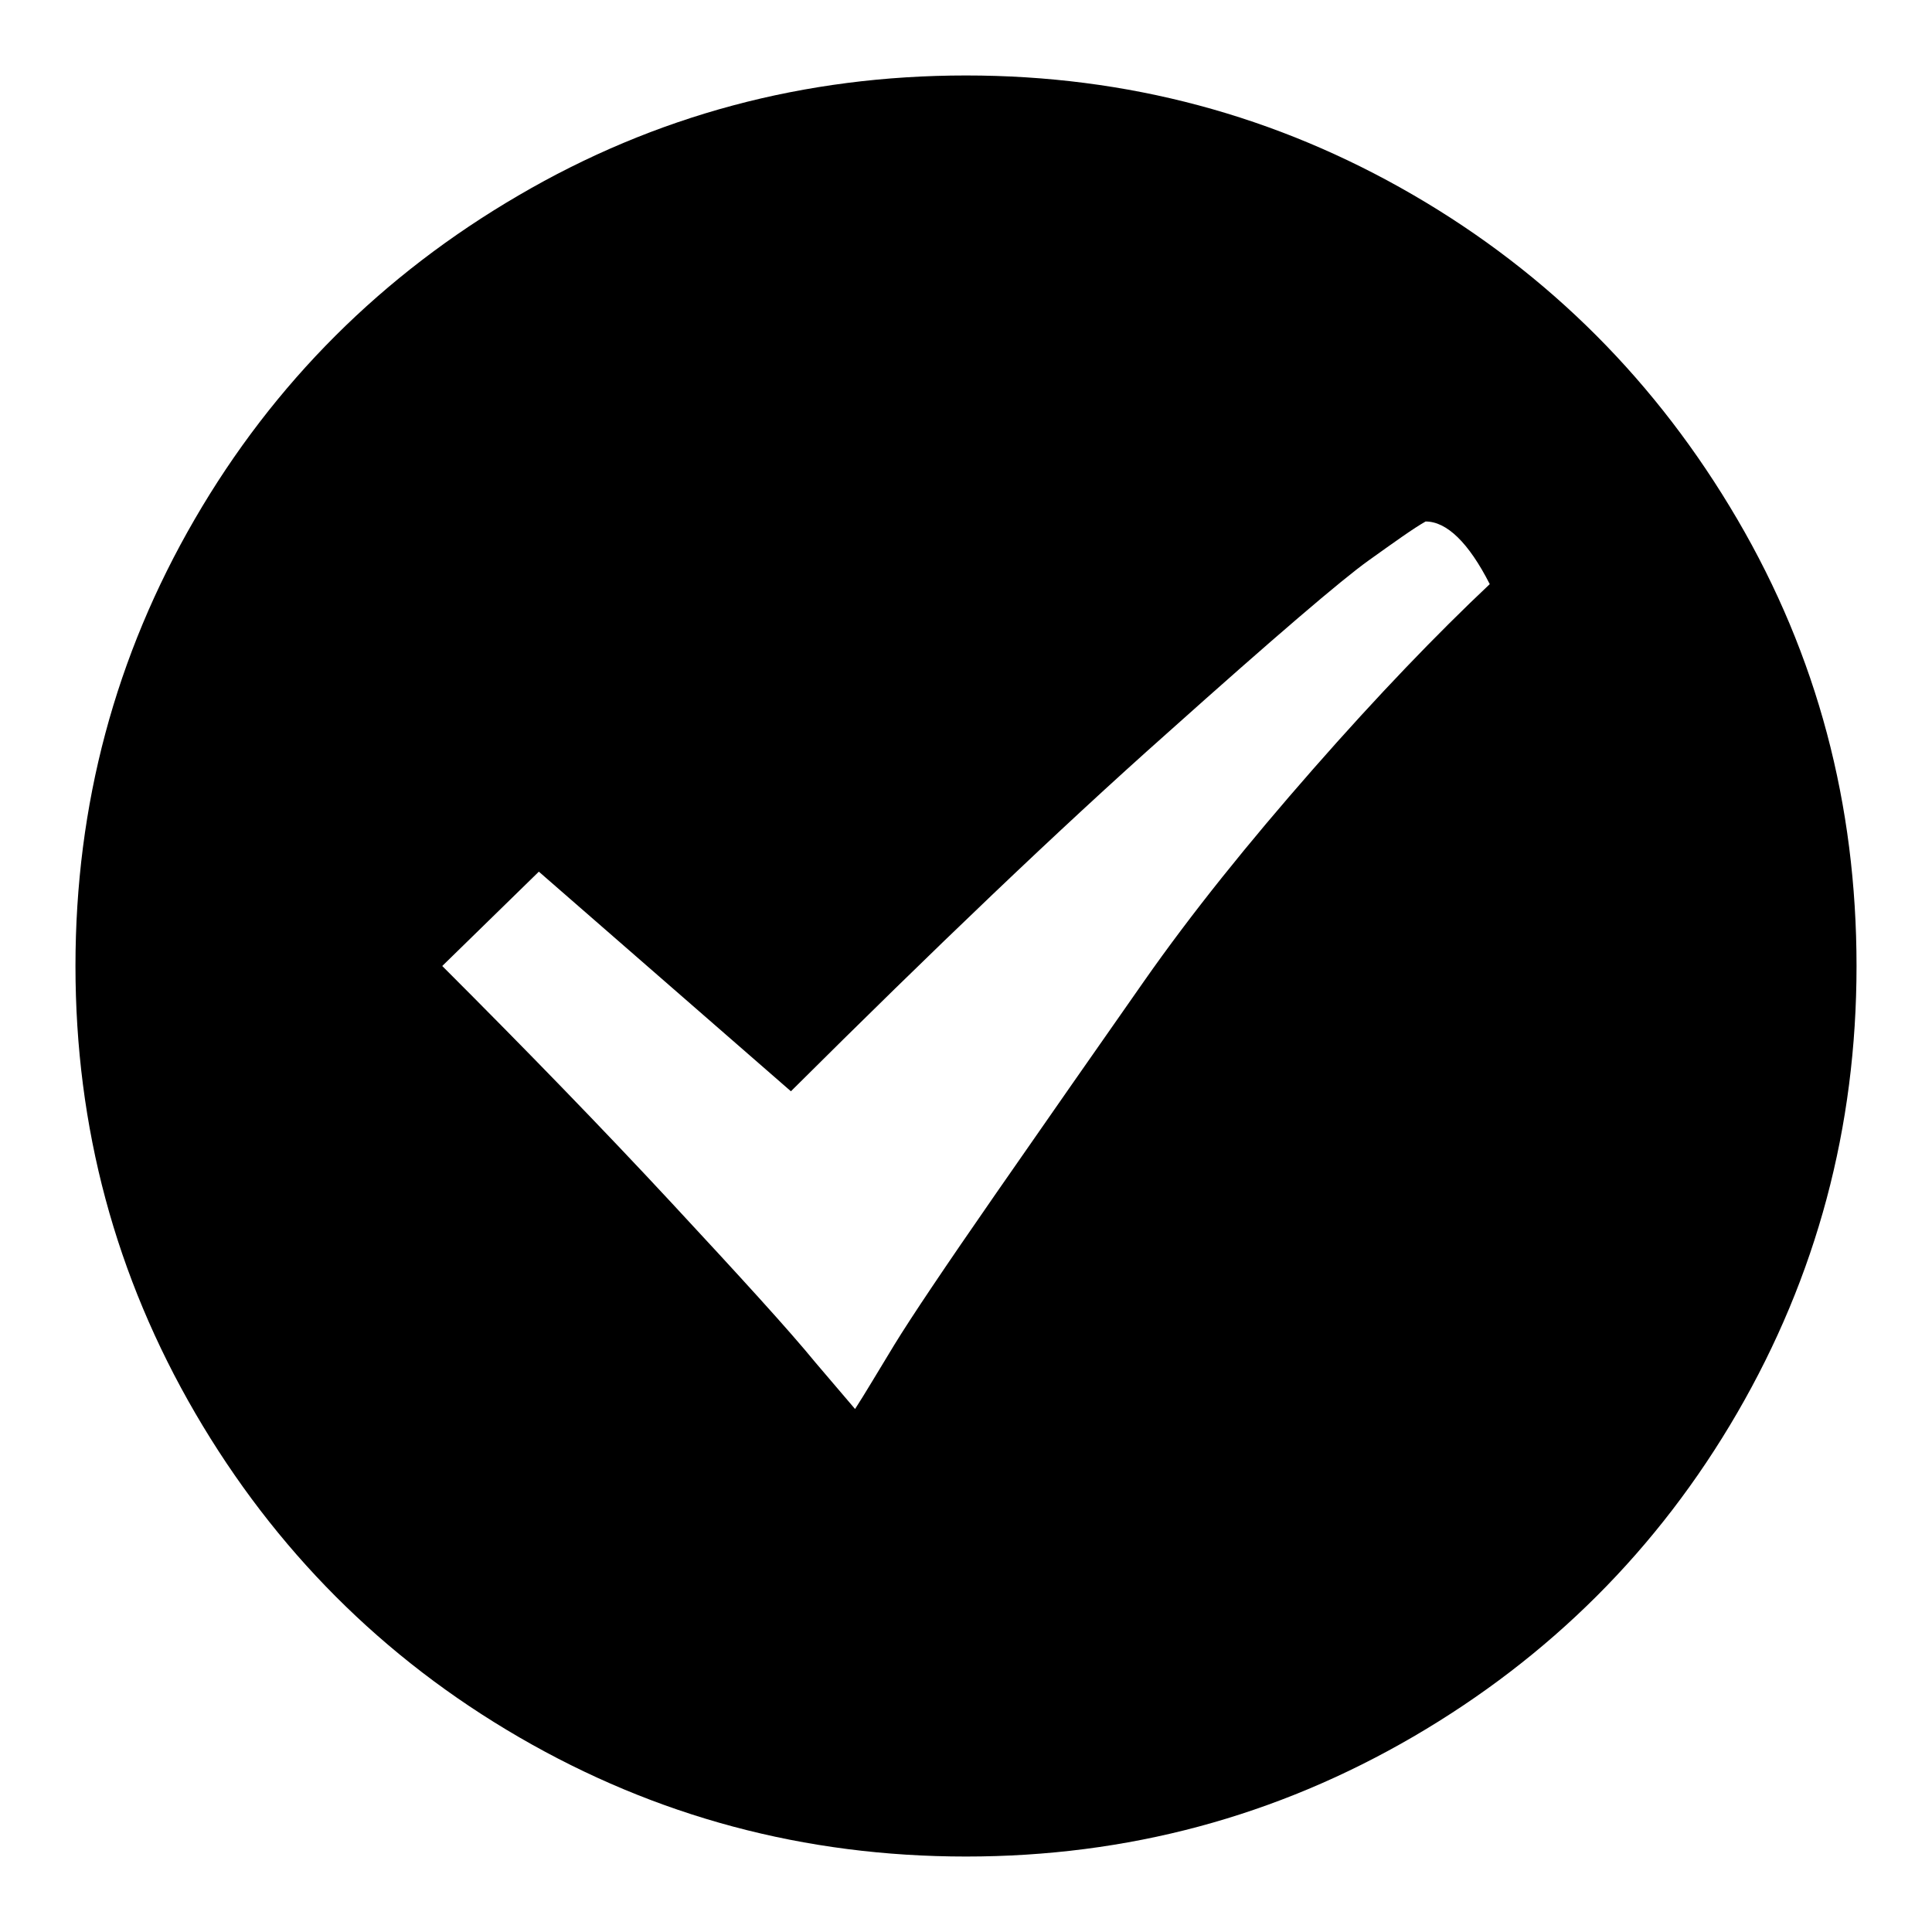
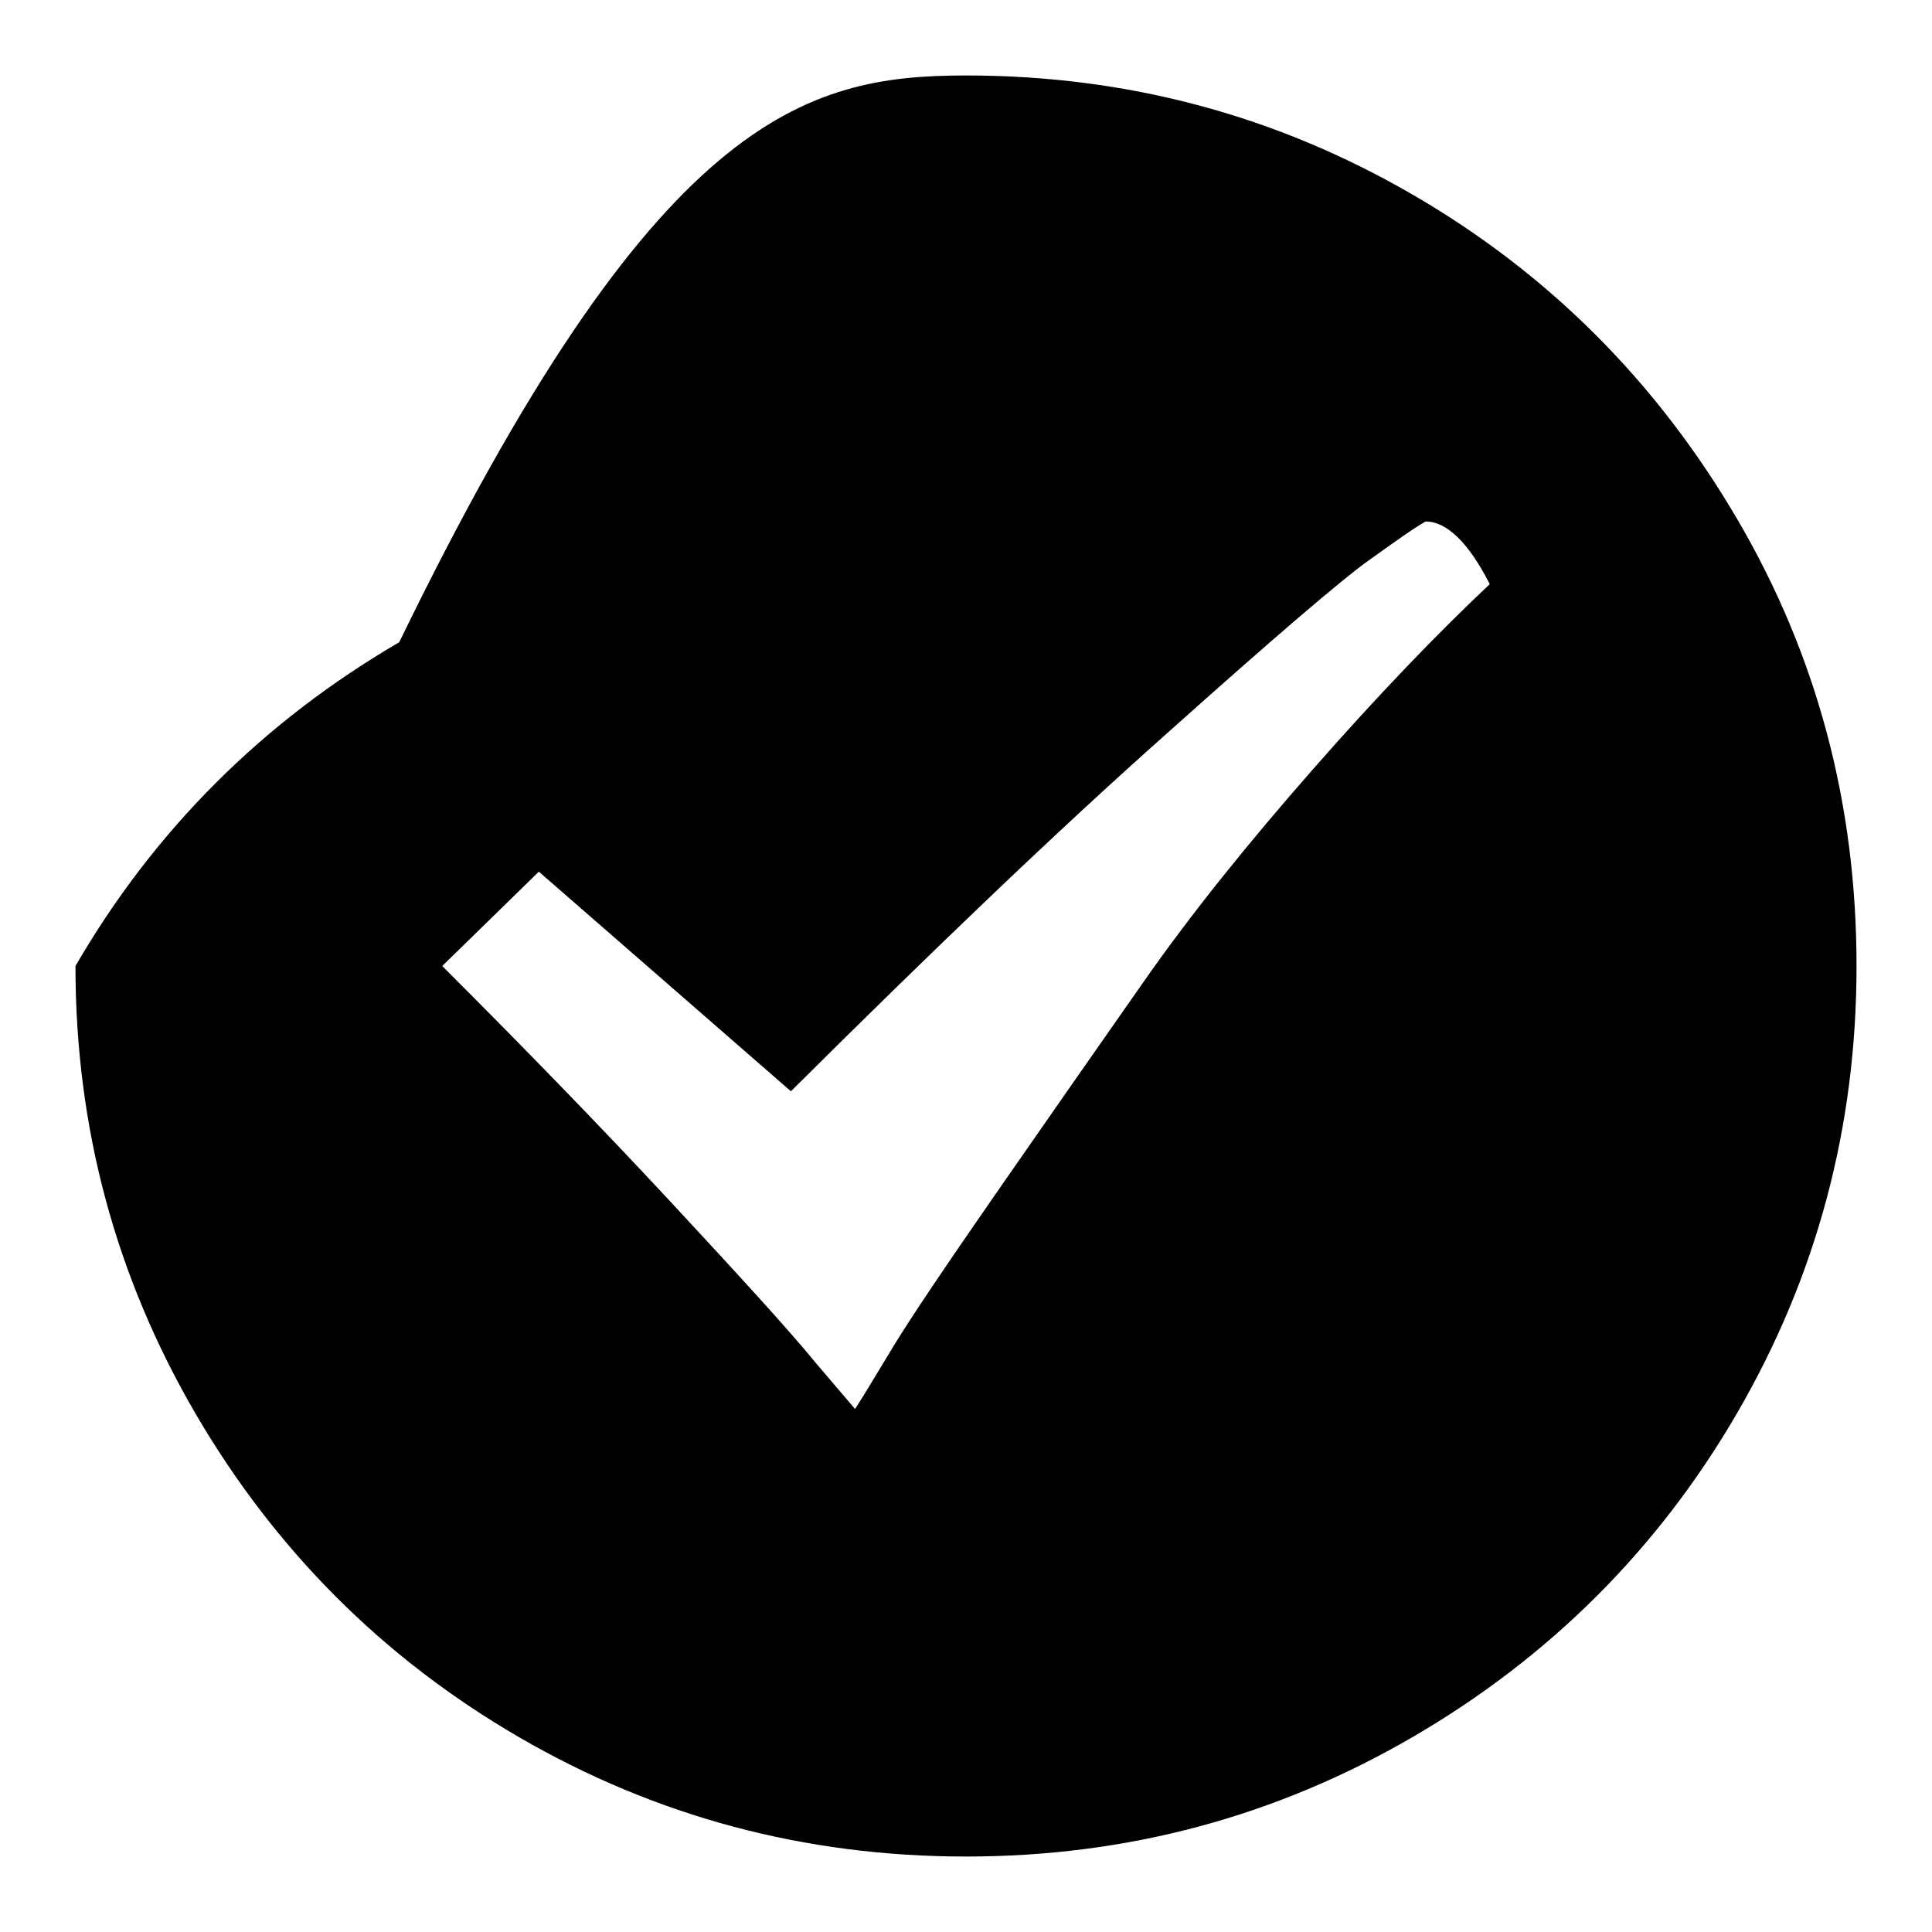
<svg xmlns="http://www.w3.org/2000/svg" version="1.1" x="0px" y="0px" viewBox="0 0 256 256" enable-background="new 0 0 256 256" xml:space="preserve">
  <g>
    <g>
-       <path fill="#000000" d="M128,10c21.4,0,41.1,5.3,59.2,15.8c18.1,10.5,32.4,24.9,43,43C240.8,86.9,246,106.6,246,128c0,21.4-5.3,41.1-15.8,59.2c-10.5,18.1-24.9,32.4-42.9,42.9C169.1,240.7,149.4,246,128,246c-21.4,0-41.1-5.3-59.2-15.8c-18.1-10.5-32.4-24.9-42.9-42.9C15.3,169.1,10,149.4,10,128c0-21.4,5.3-41.1,15.8-59.2c10.5-18.1,24.9-32.4,42.9-42.9C86.8,15.3,106.6,10,128,10z M71.4,115.5L58.6,128c11.2,11.2,21.3,21.6,30.4,31.4c9.1,9.8,15.5,16.8,19.1,21.2l5.2,6.1c1.3-2,3-4.9,5.2-8.5c2.2-3.6,6.7-10.3,13.5-20.1c6.8-9.8,13.3-19.1,19.6-28.1c6.3-9,13.8-18.3,22.4-28.1c8.6-9.8,16.4-17.9,23.4-24.5c-2.8-5.5-5.7-8.3-8.5-8.3c-1.6,0.9-4.1,2.7-7.6,5.2c-3.5,2.5-12.4,10.1-26.7,22.9c-14.3,12.7-30.9,28.6-49.8,47.4L71.4,115.5z" />
+       <path fill="#000000" d="M128,10c21.4,0,41.1,5.3,59.2,15.8c18.1,10.5,32.4,24.9,43,43C240.8,86.9,246,106.6,246,128c0,21.4-5.3,41.1-15.8,59.2c-10.5,18.1-24.9,32.4-42.9,42.9C169.1,240.7,149.4,246,128,246c-21.4,0-41.1-5.3-59.2-15.8c-18.1-10.5-32.4-24.9-42.9-42.9C15.3,169.1,10,149.4,10,128c10.5-18.1,24.9-32.4,42.9-42.9C86.8,15.3,106.6,10,128,10z M71.4,115.5L58.6,128c11.2,11.2,21.3,21.6,30.4,31.4c9.1,9.8,15.5,16.8,19.1,21.2l5.2,6.1c1.3-2,3-4.9,5.2-8.5c2.2-3.6,6.7-10.3,13.5-20.1c6.8-9.8,13.3-19.1,19.6-28.1c6.3-9,13.8-18.3,22.4-28.1c8.6-9.8,16.4-17.9,23.4-24.5c-2.8-5.5-5.7-8.3-8.5-8.3c-1.6,0.9-4.1,2.7-7.6,5.2c-3.5,2.5-12.4,10.1-26.7,22.9c-14.3,12.7-30.9,28.6-49.8,47.4L71.4,115.5z" />
    </g>
  </g>
</svg>